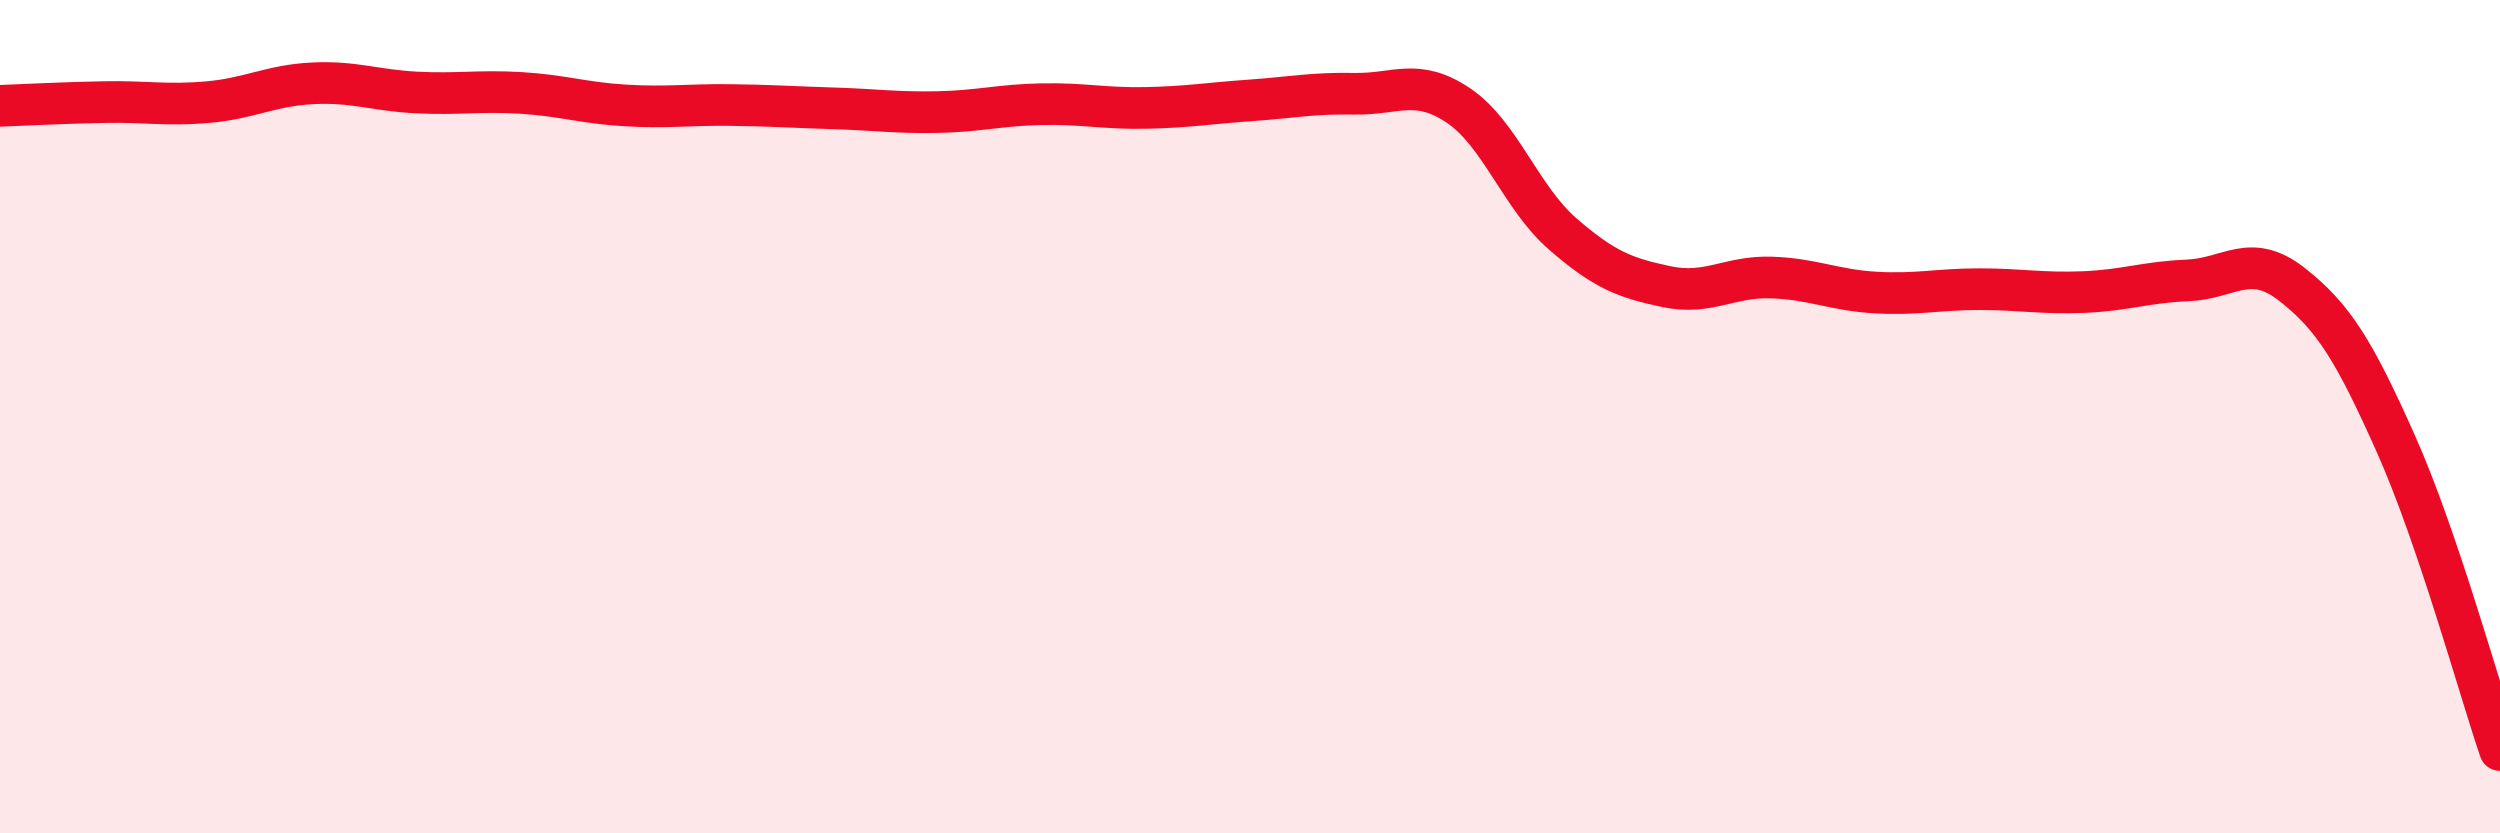
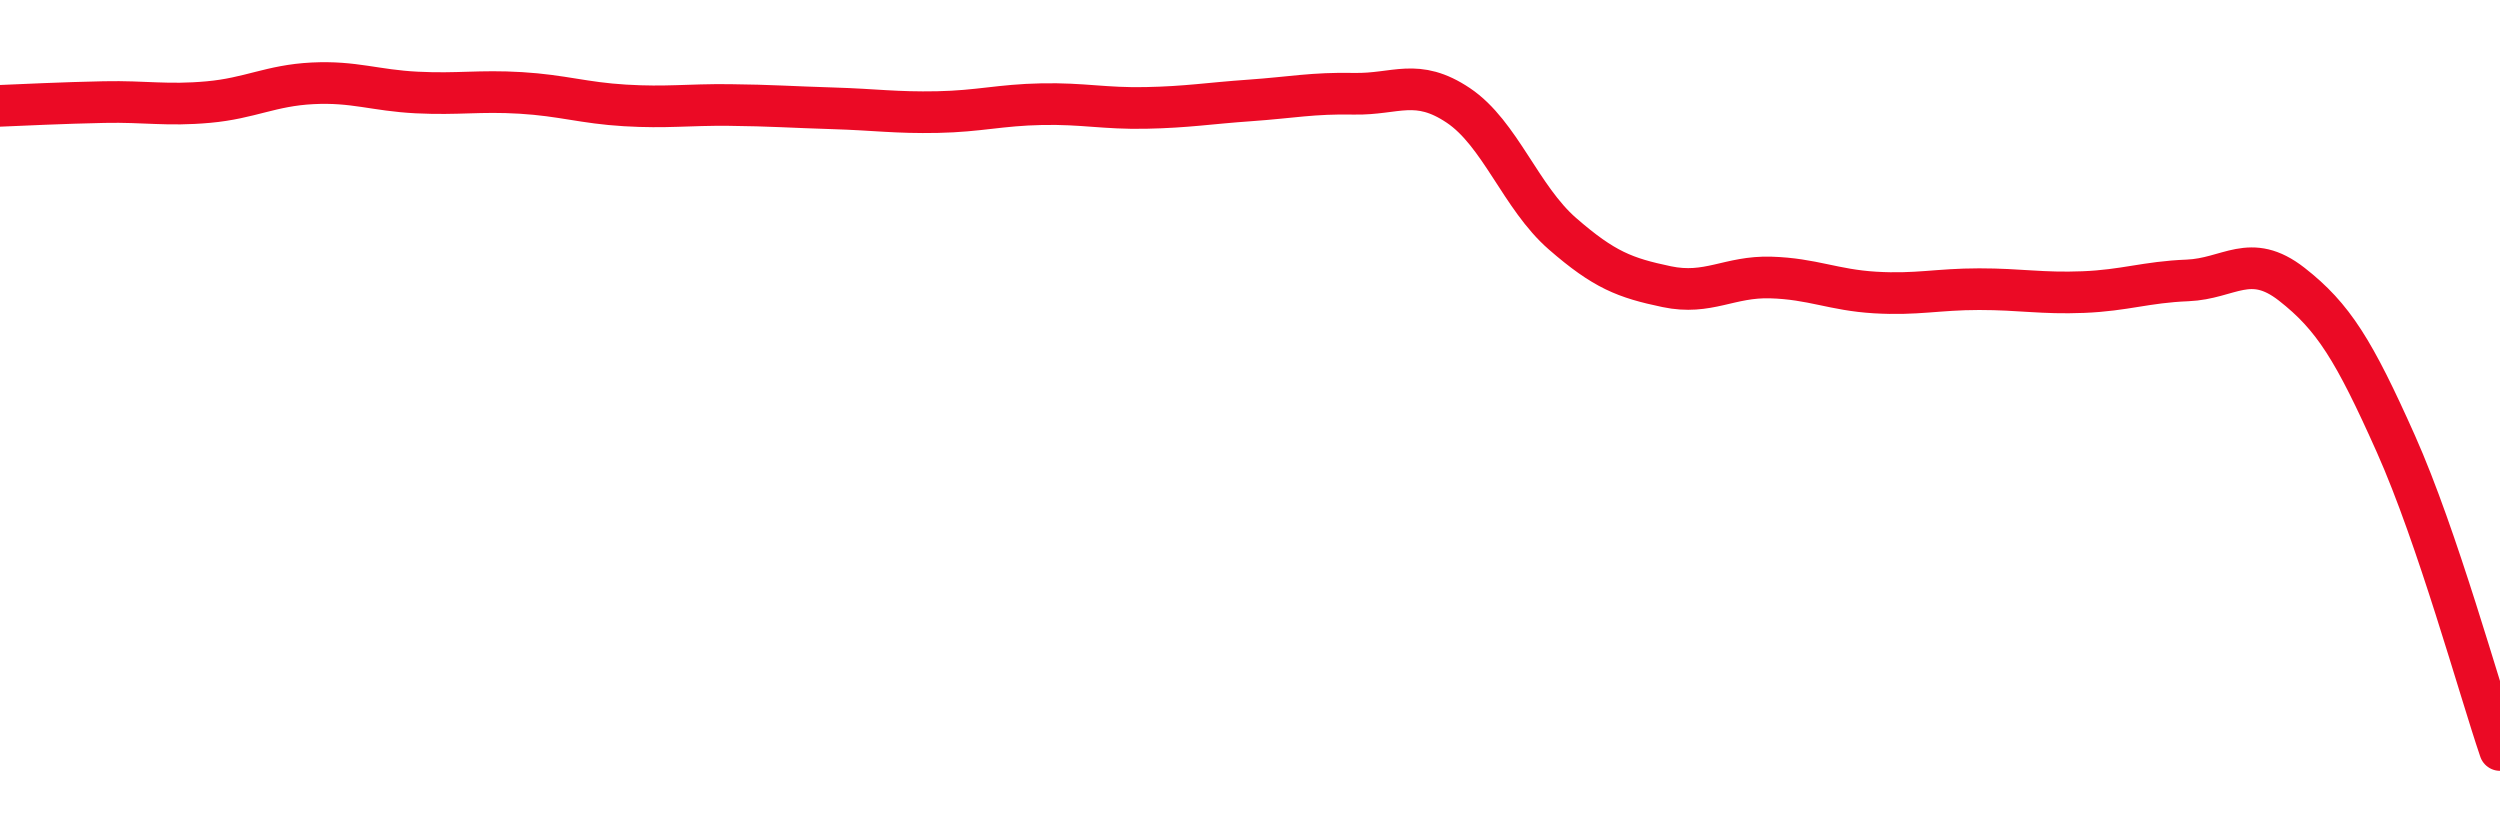
<svg xmlns="http://www.w3.org/2000/svg" width="60" height="20" viewBox="0 0 60 20">
-   <path d="M 0,2.54 C 0.5,2.52 1.5,2.47 2.5,2.45 C 3.5,2.43 4,2.54 5,2.45 C 6,2.36 6.5,2.05 7.5,2 C 8.5,1.95 9,2.17 10,2.22 C 11,2.27 11.5,2.17 12.5,2.23 C 13.5,2.29 14,2.47 15,2.53 C 16,2.59 16.5,2.51 17.5,2.52 C 18.5,2.53 19,2.57 20,2.6 C 21,2.63 21.5,2.71 22.5,2.69 C 23.5,2.67 24,2.52 25,2.5 C 26,2.48 26.5,2.61 27.5,2.59 C 28.5,2.57 29,2.48 30,2.41 C 31,2.34 31.5,2.23 32.5,2.25 C 33.5,2.27 34,1.86 35,2.53 C 36,3.2 36.5,4.74 37.5,5.61 C 38.5,6.48 39,6.67 40,6.88 C 41,7.09 41.5,6.63 42.5,6.66 C 43.5,6.69 44,6.96 45,7.02 C 46,7.08 46.5,6.94 47.5,6.94 C 48.5,6.94 49,7.05 50,7.01 C 51,6.97 51.5,6.77 52.5,6.73 C 53.5,6.69 54,6.04 55,6.82 C 56,7.6 56.5,8.41 57.5,10.65 C 58.5,12.89 59.5,16.53 60,18L60 20L0 20Z" fill="#EB0A25" opacity="0.1" stroke-linecap="round" stroke-linejoin="round" />
  <path d="M 0,2.54 C 0.5,2.52 1.5,2.47 2.5,2.45 C 3.5,2.43 4,2.54 5,2.45 C 6,2.36 6.5,2.05 7.5,2 C 8.5,1.95 9,2.17 10,2.22 C 11,2.27 11.5,2.17 12.5,2.23 C 13.5,2.29 14,2.47 15,2.53 C 16,2.59 16.5,2.51 17.5,2.52 C 18.5,2.53 19,2.57 20,2.6 C 21,2.63 21.5,2.71 22.5,2.69 C 23.5,2.67 24,2.52 25,2.5 C 26,2.48 26.5,2.61 27.5,2.59 C 28.5,2.57 29,2.48 30,2.41 C 31,2.34 31.5,2.23 32.5,2.25 C 33.5,2.27 34,1.86 35,2.53 C 36,3.2 36.5,4.74 37.5,5.61 C 38.5,6.48 39,6.67 40,6.88 C 41,7.09 41.5,6.63 42.5,6.66 C 43.5,6.69 44,6.96 45,7.02 C 46,7.08 46.5,6.94 47.5,6.94 C 48.5,6.94 49,7.05 50,7.01 C 51,6.97 51.5,6.77 52.5,6.73 C 53.5,6.69 54,6.04 55,6.82 C 56,7.6 56.5,8.41 57.5,10.65 C 58.5,12.89 59.5,16.53 60,18" stroke="#EB0A25" stroke-width="1" fill="none" stroke-linecap="round" stroke-linejoin="round" />
</svg>